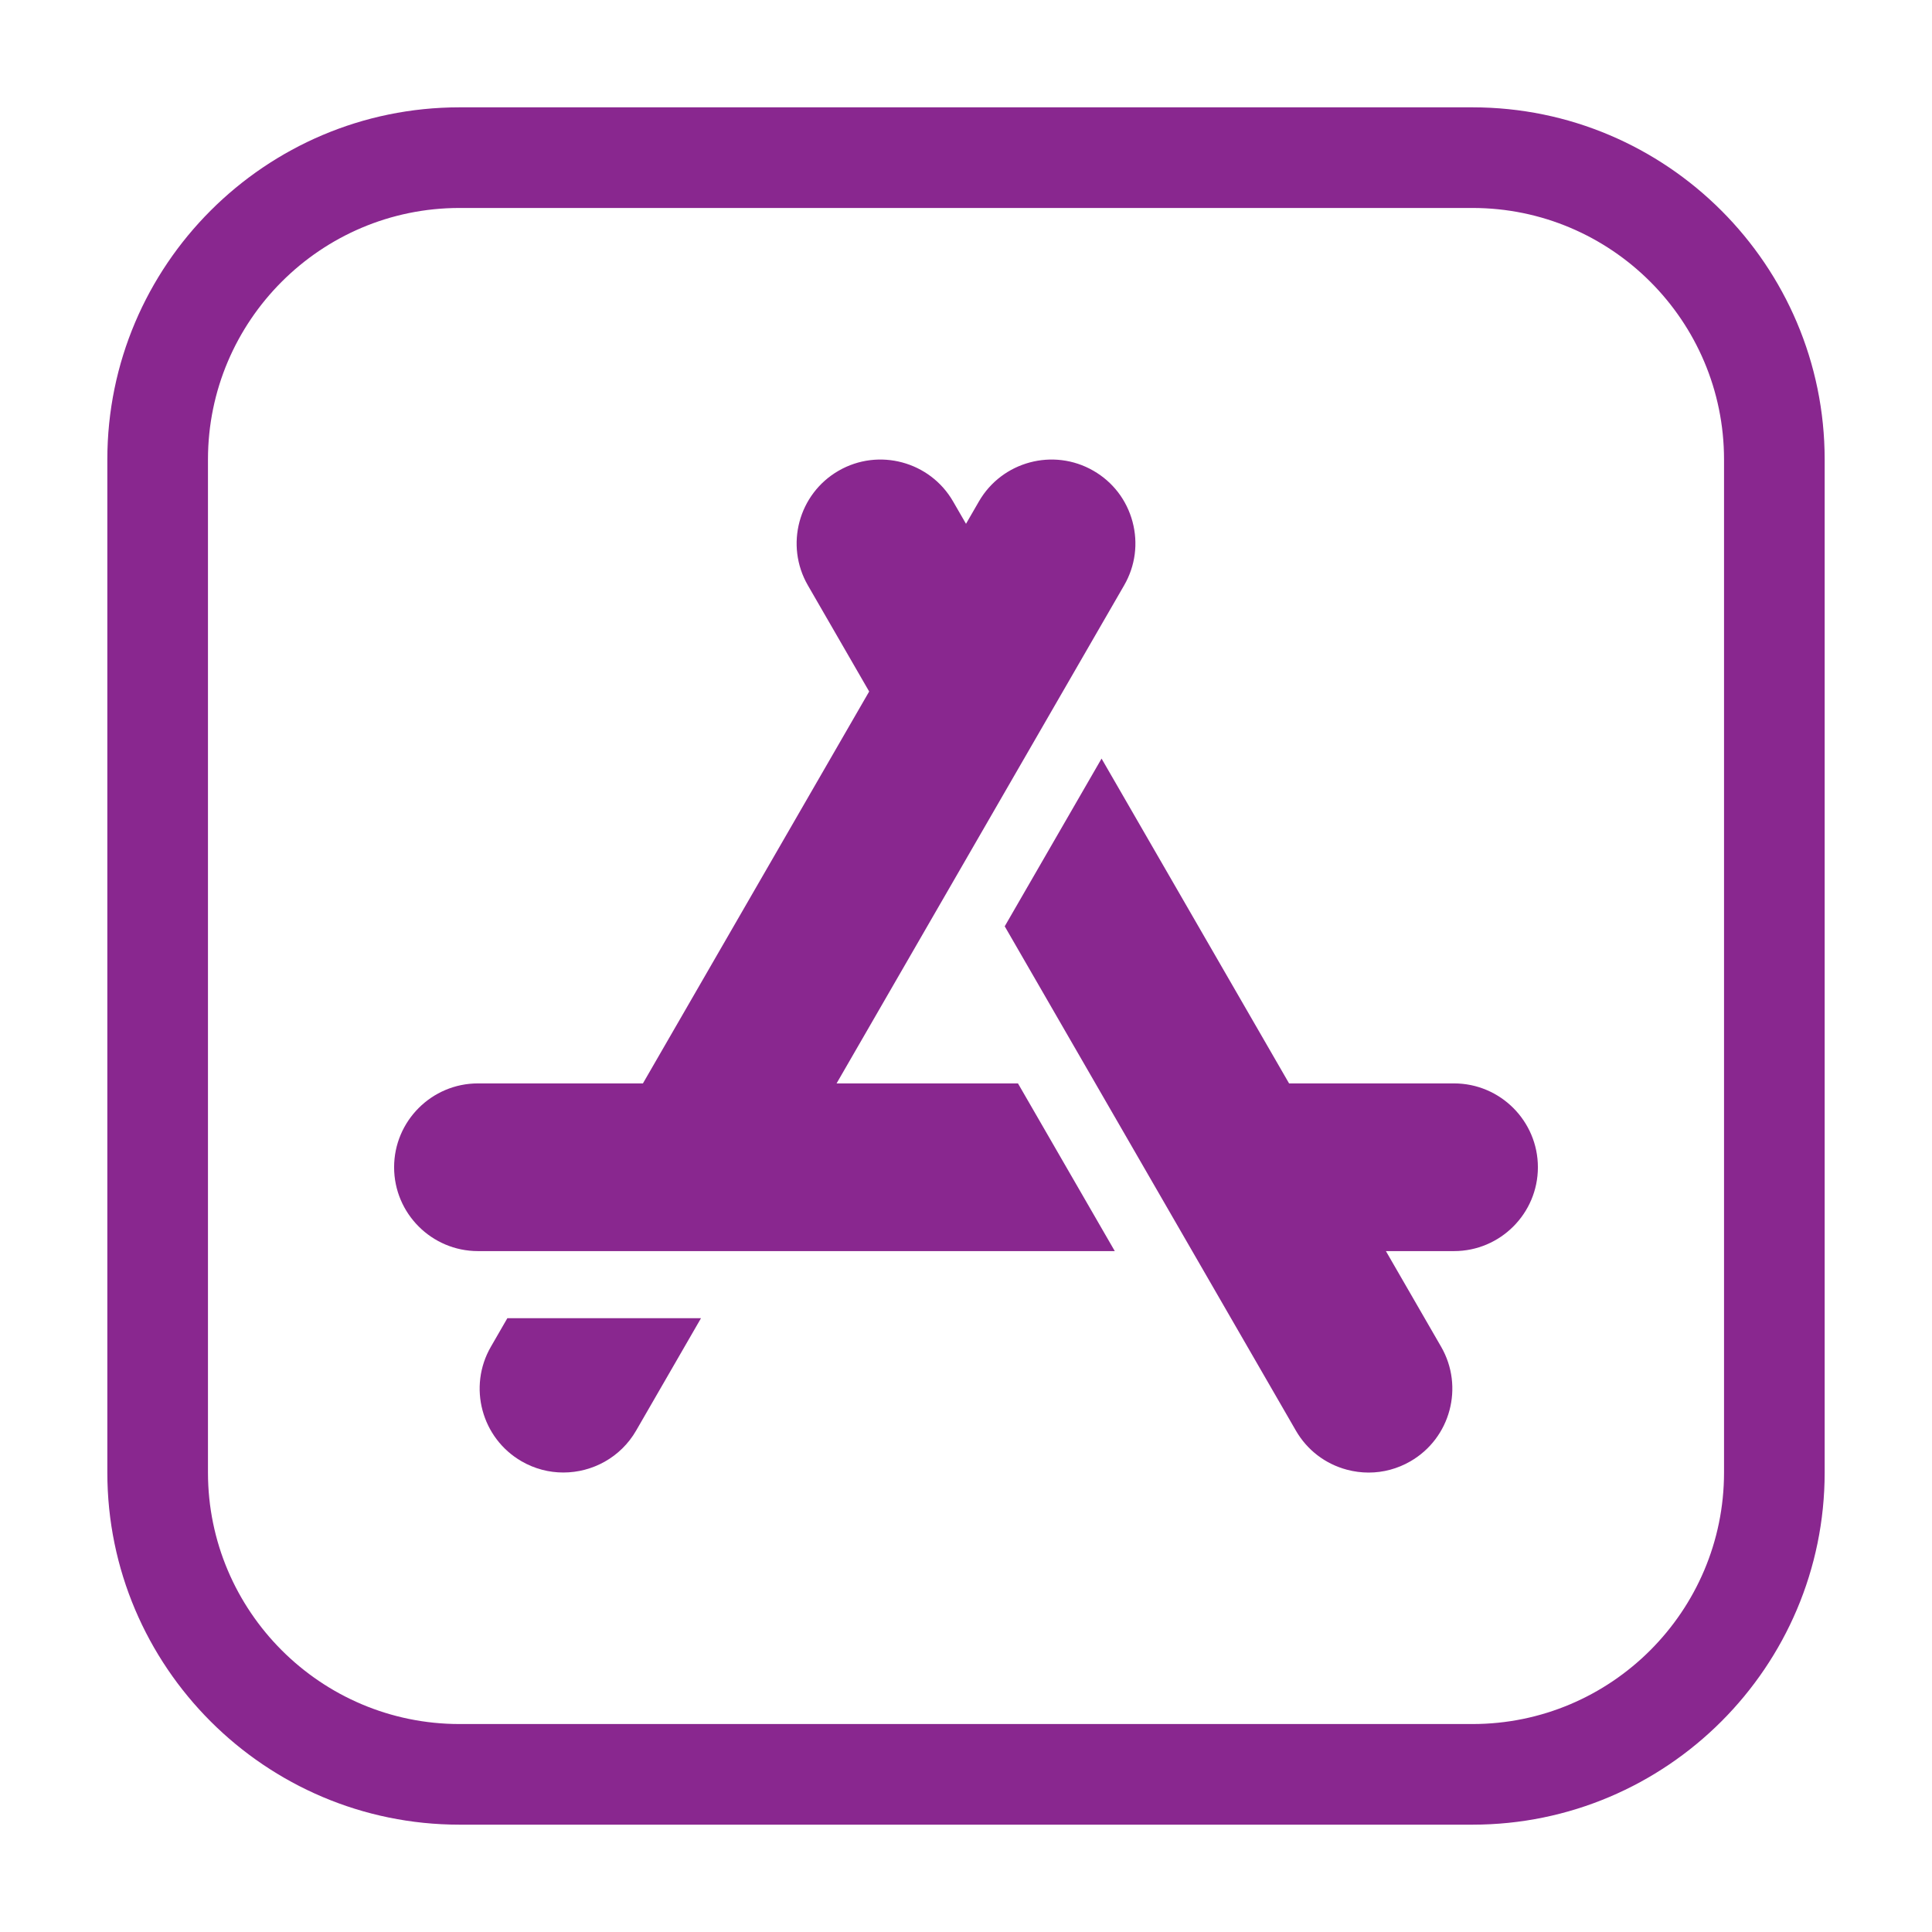
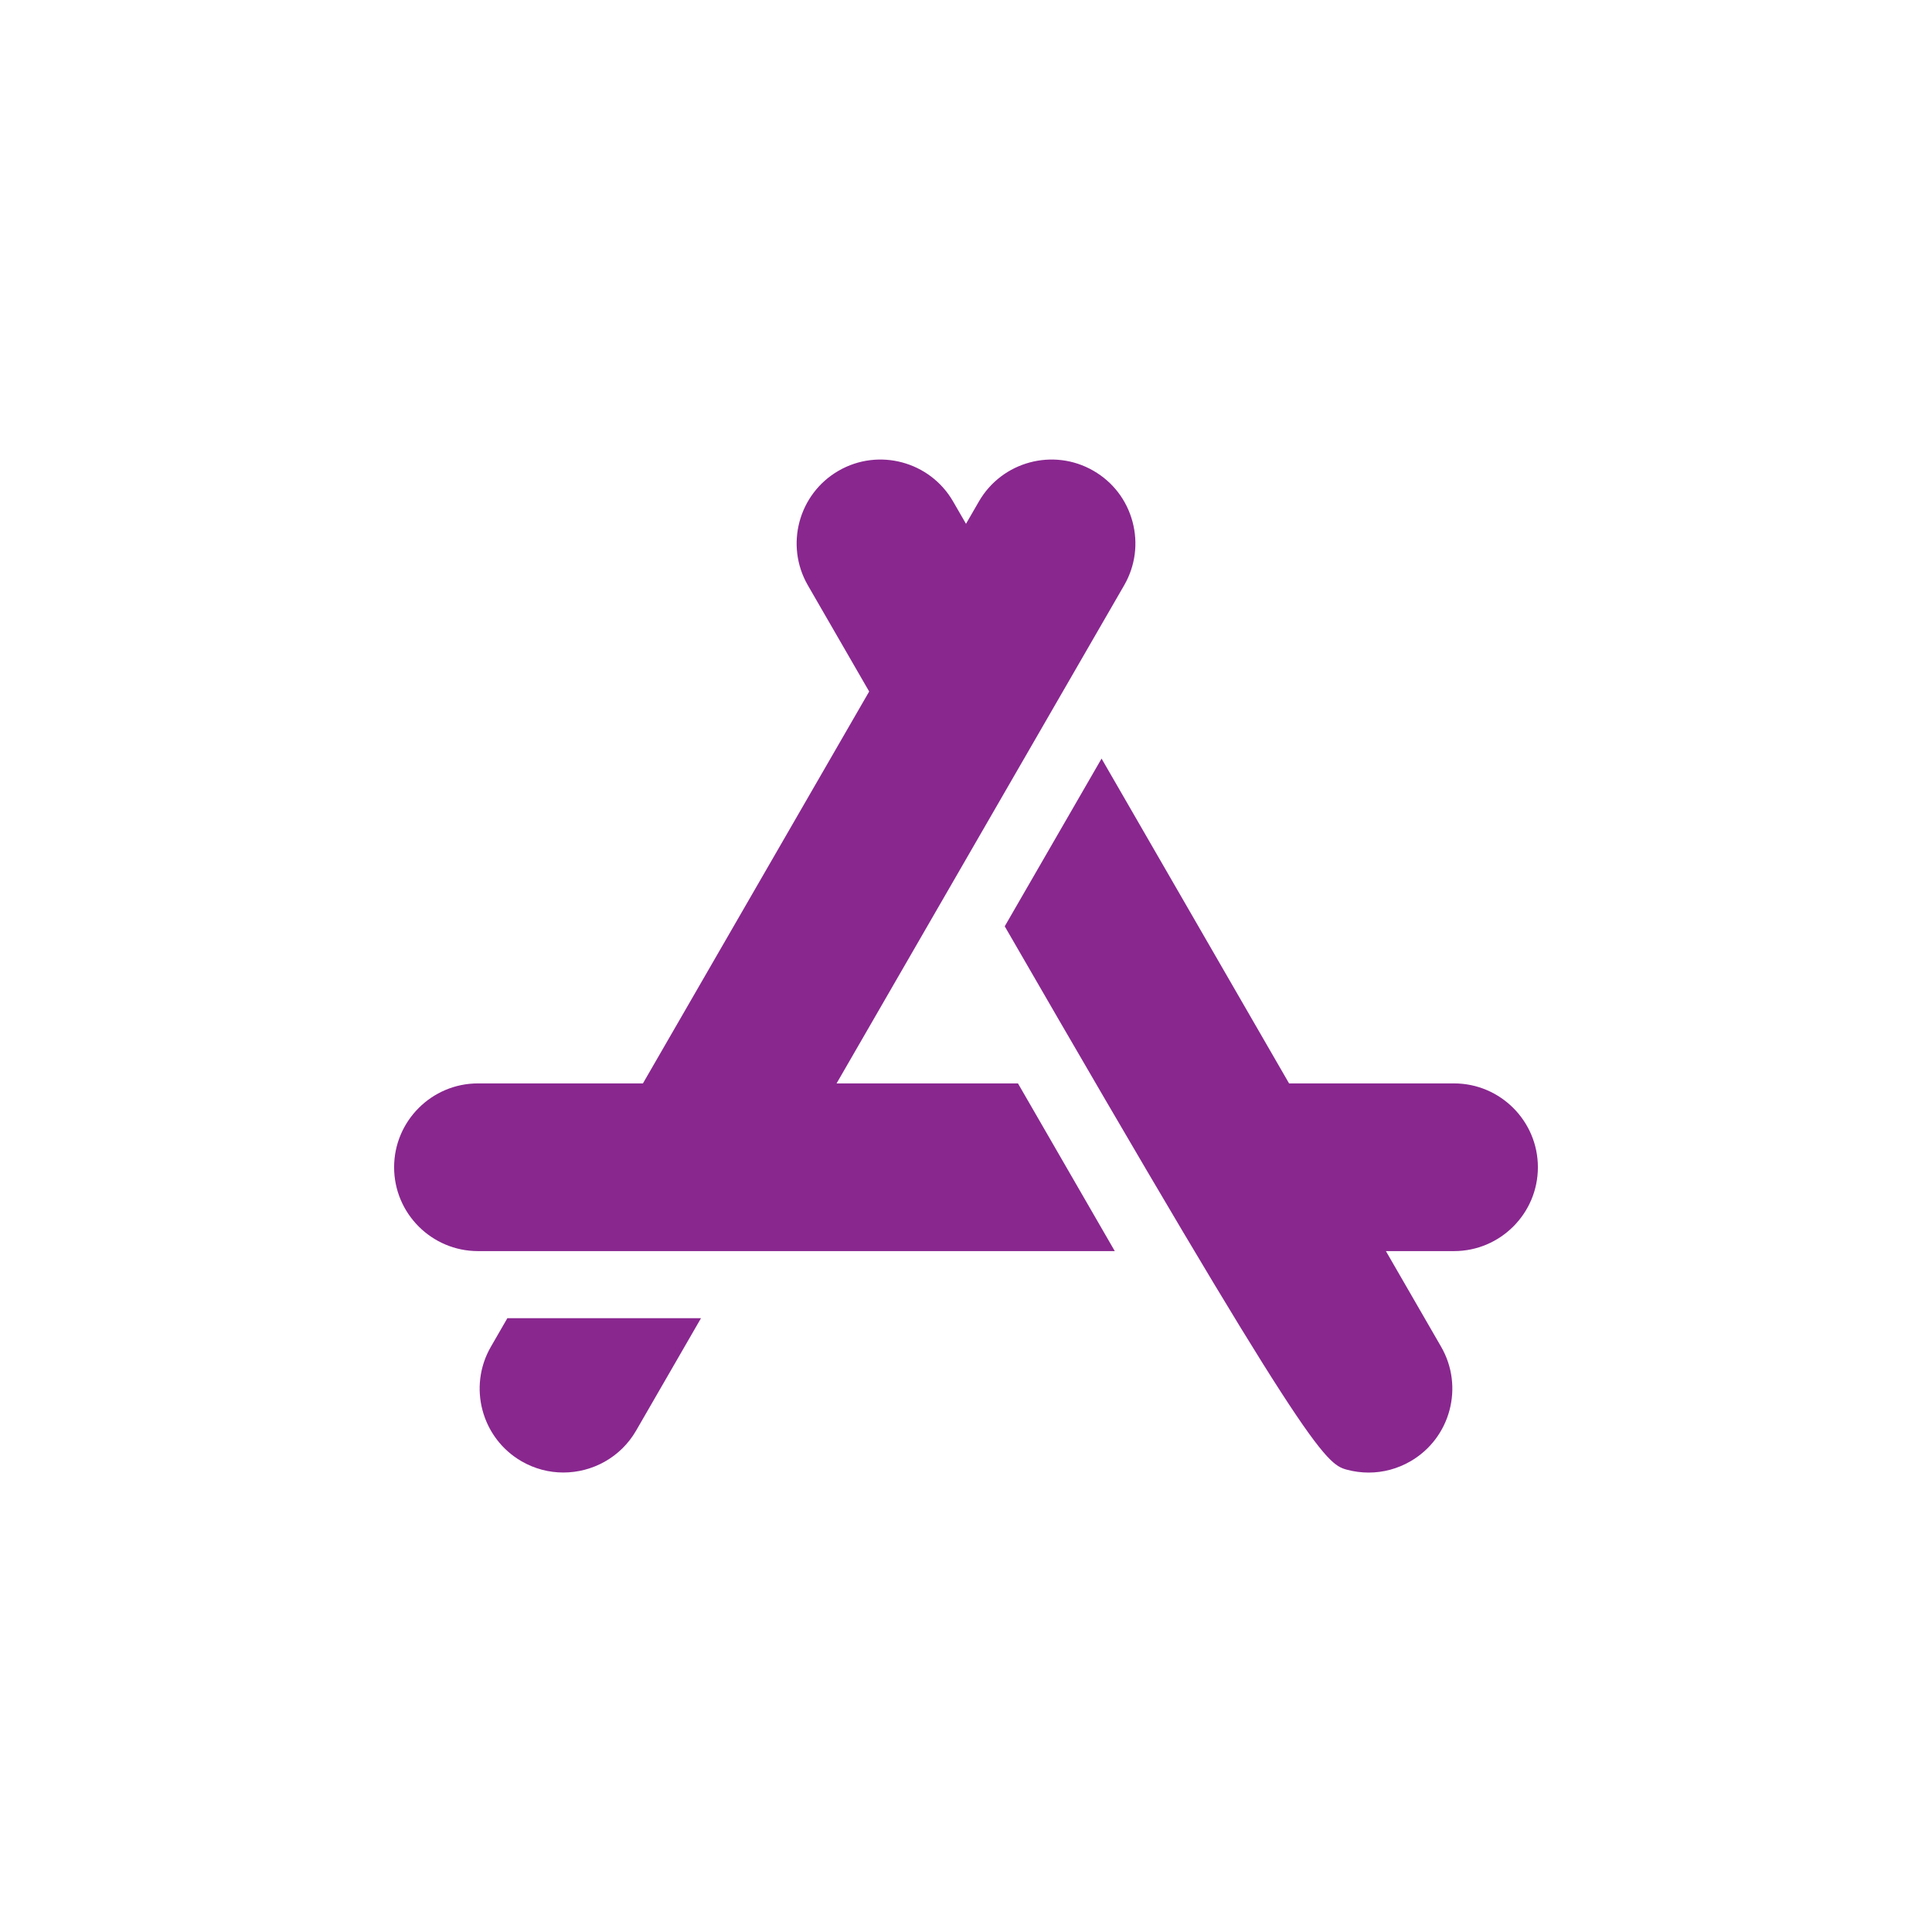
<svg xmlns="http://www.w3.org/2000/svg" width="90" height="90" viewBox="0 0 90 90" fill="none">
-   <path d="M68.594 5H21.406C12.36 5 5 12.36 5 21.406V68.594C5 77.64 12.36 85 21.406 85H68.594C77.64 85 85 77.64 85 68.594V21.406C85 12.36 77.64 5 68.594 5ZM80.312 68.594C80.312 75.055 75.055 80.312 68.594 80.312H21.406C14.944 80.312 9.688 75.055 9.688 68.594V21.406C9.688 14.944 14.944 9.688 21.406 9.688H68.594C75.055 9.688 80.312 14.944 80.312 21.406V68.594Z" fill="#89278F" />
  <path d="M52.757 24.302C52.487 23.294 51.841 22.451 50.937 21.93C49.072 20.853 46.678 21.494 45.601 23.36L45 24.401L44.399 23.36C43.322 21.494 40.928 20.853 39.063 21.93H39.063C37.197 23.007 36.556 25.4 37.633 27.266L40.489 32.213L29.95 50.469H22.266C20.112 50.469 18.359 52.221 18.359 54.375C18.359 56.529 20.112 58.281 22.266 58.281H51.931L47.421 50.469H38.971L52.367 27.266C52.889 26.362 53.027 25.31 52.757 24.302Z" fill="#89278F" />
-   <path d="M67.734 50.469H60.05L51.315 35.338L46.804 43.151L60.367 66.643C60.889 67.547 61.731 68.193 62.739 68.463C63.076 68.553 63.417 68.598 63.757 68.598C64.434 68.598 65.102 68.421 65.704 68.073C67.569 66.996 68.21 64.602 67.133 62.737L64.561 58.281H67.734C69.888 58.281 71.641 56.529 71.641 54.375C71.641 52.221 69.888 50.469 67.734 50.469Z" fill="#89278F" />
+   <path d="M67.734 50.469H60.05L51.315 35.338L46.804 43.151C60.889 67.547 61.731 68.193 62.739 68.463C63.076 68.553 63.417 68.598 63.757 68.598C64.434 68.598 65.102 68.421 65.704 68.073C67.569 66.996 68.21 64.602 67.133 62.737L64.561 58.281H67.734C69.888 58.281 71.641 56.529 71.641 54.375C71.641 52.221 69.888 50.469 67.734 50.469Z" fill="#89278F" />
  <path d="M23.635 61.406L22.867 62.737C21.79 64.602 22.431 66.996 24.297 68.073C24.91 68.427 25.581 68.596 26.243 68.595C27.594 68.595 28.91 67.895 29.633 66.643L32.656 61.406H23.635Z" fill="#89278F" />
</svg>